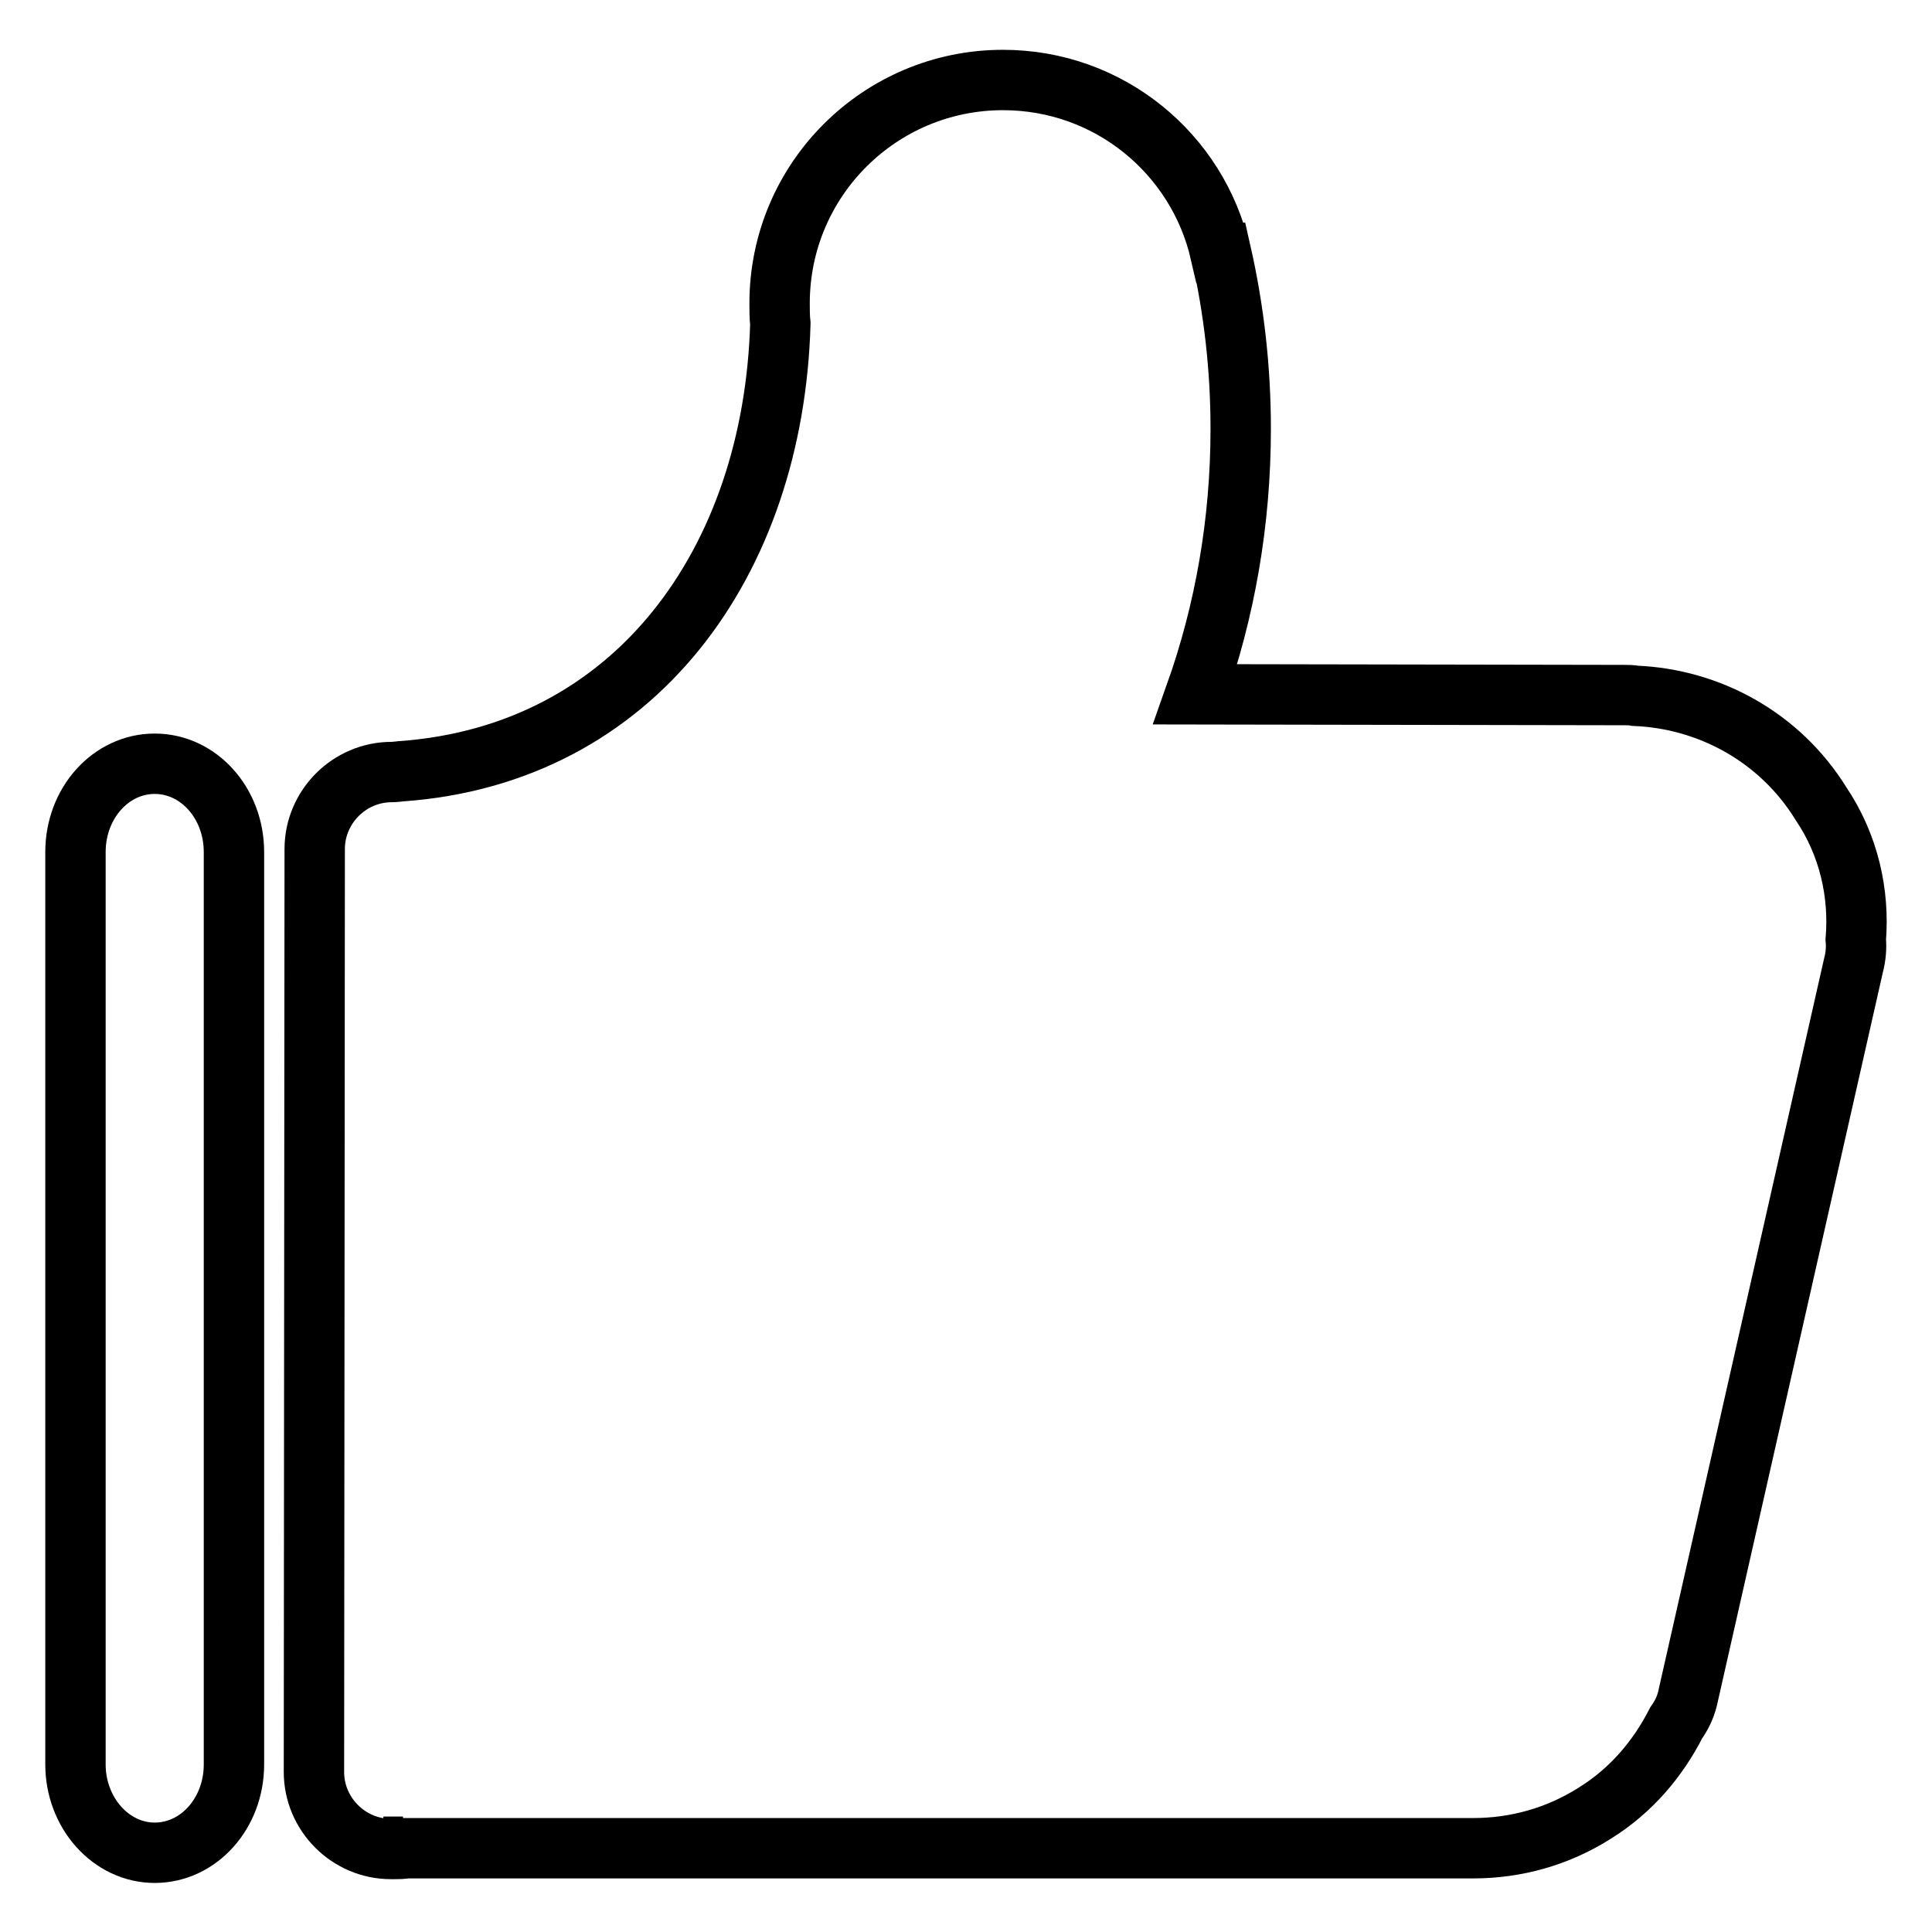
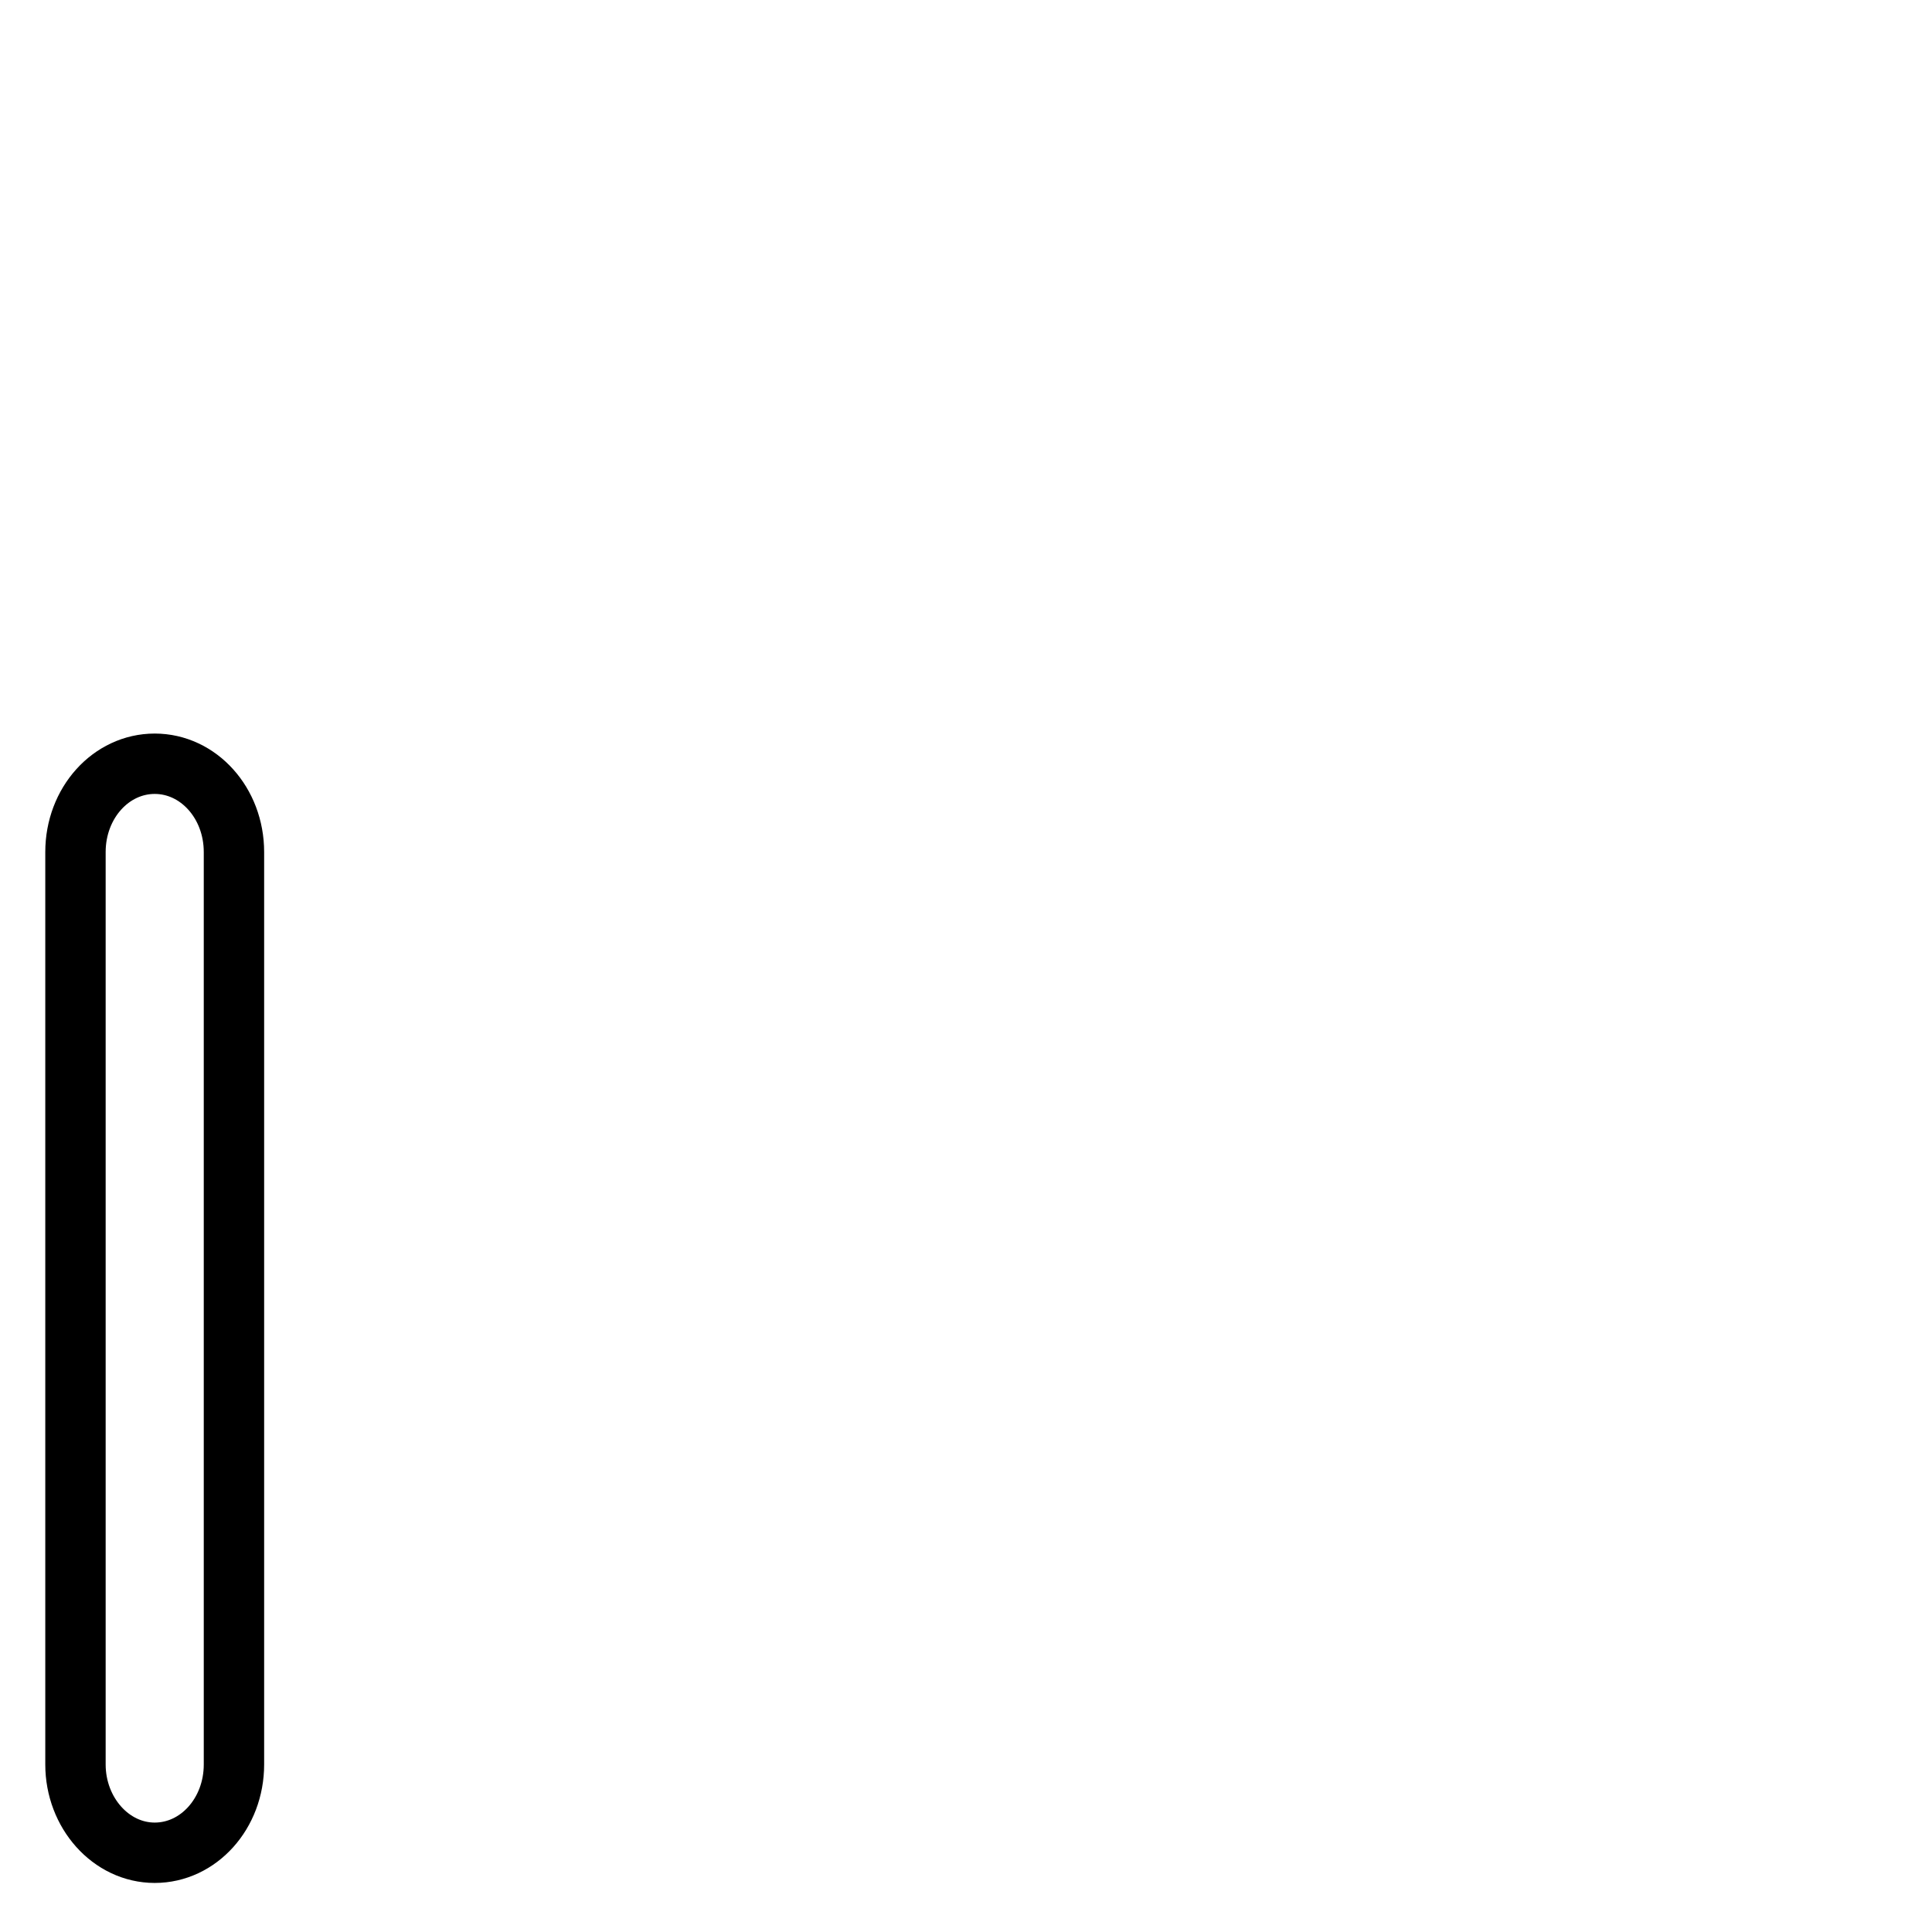
<svg xmlns="http://www.w3.org/2000/svg" version="1.1" x="0px" y="0px" viewBox="0 0 256 256" enable-background="new 0 0 256 256" xml:space="preserve">
  <g>
    <g>
-       <path stroke-width="8" fill-opacity="0" stroke="#000000" d="M50.8,244.7c0.4,0,0.8,0.1,1.3,0.1c0.4,0,0.9-0.1,1.3-0.1H50.8z" />
-       <path stroke-width="8" fill-opacity="0" stroke="#000000" d="M245.9,124.5c0.1,1.1,0,2.3-0.3,3.4l-22,97.2c-0.3,1.2-0.8,2.2-1.5,3.2c-2.4,4.7-5.9,8.9-10.7,11.9c-5,3.2-10.6,4.7-16.2,4.7v0l-141.4,0c-0.5,0.1-1,0.1-1.5,0.1c-0.1,0-0.2,0-0.3,0c0.4,0,0.9-0.1,1.3-0.1l-2.5,0c0.4,0,0.8,0.1,1.3,0.1c-0.1,0-0.2,0-0.3,0c-5.6,0-10.2-4.6-10.2-10.2l0.1-122.3c0-5.6,4.6-10.2,10.2-10.2c0.4,0,1.2-0.1,1.2-0.1c31.1-2.2,49.4-27.8,50.3-59.3c-0.1-0.9-0.1-1.8-0.1-2.7c0-16.4,13.3-29.6,29.6-29.6c14.1,0,25.8,9.8,28.8,22.9l0.1,0c1.7,7.5,2.6,15.3,2.6,23.3c0,12.4-2.1,24.2-6,35.2l56.8,0.1c0.5,0,1,0,1.5,0.1c9.7,0.4,19.1,5.4,24.6,14.3C245,112,246.4,118.4,245.9,124.5z" />
      <path stroke-width="8" fill-opacity="0" stroke="#000000" d="M31,233.8c0,6.5-4.7,11.7-10.5,11.7l0,0c-5.8,0-10.5-5.3-10.5-11.7V112.9c0-6.5,4.7-11.7,10.5-11.7l0,0c5.8,0,10.5,5.2,10.5,11.7V233.8z" />
    </g>
  </g>
</svg>